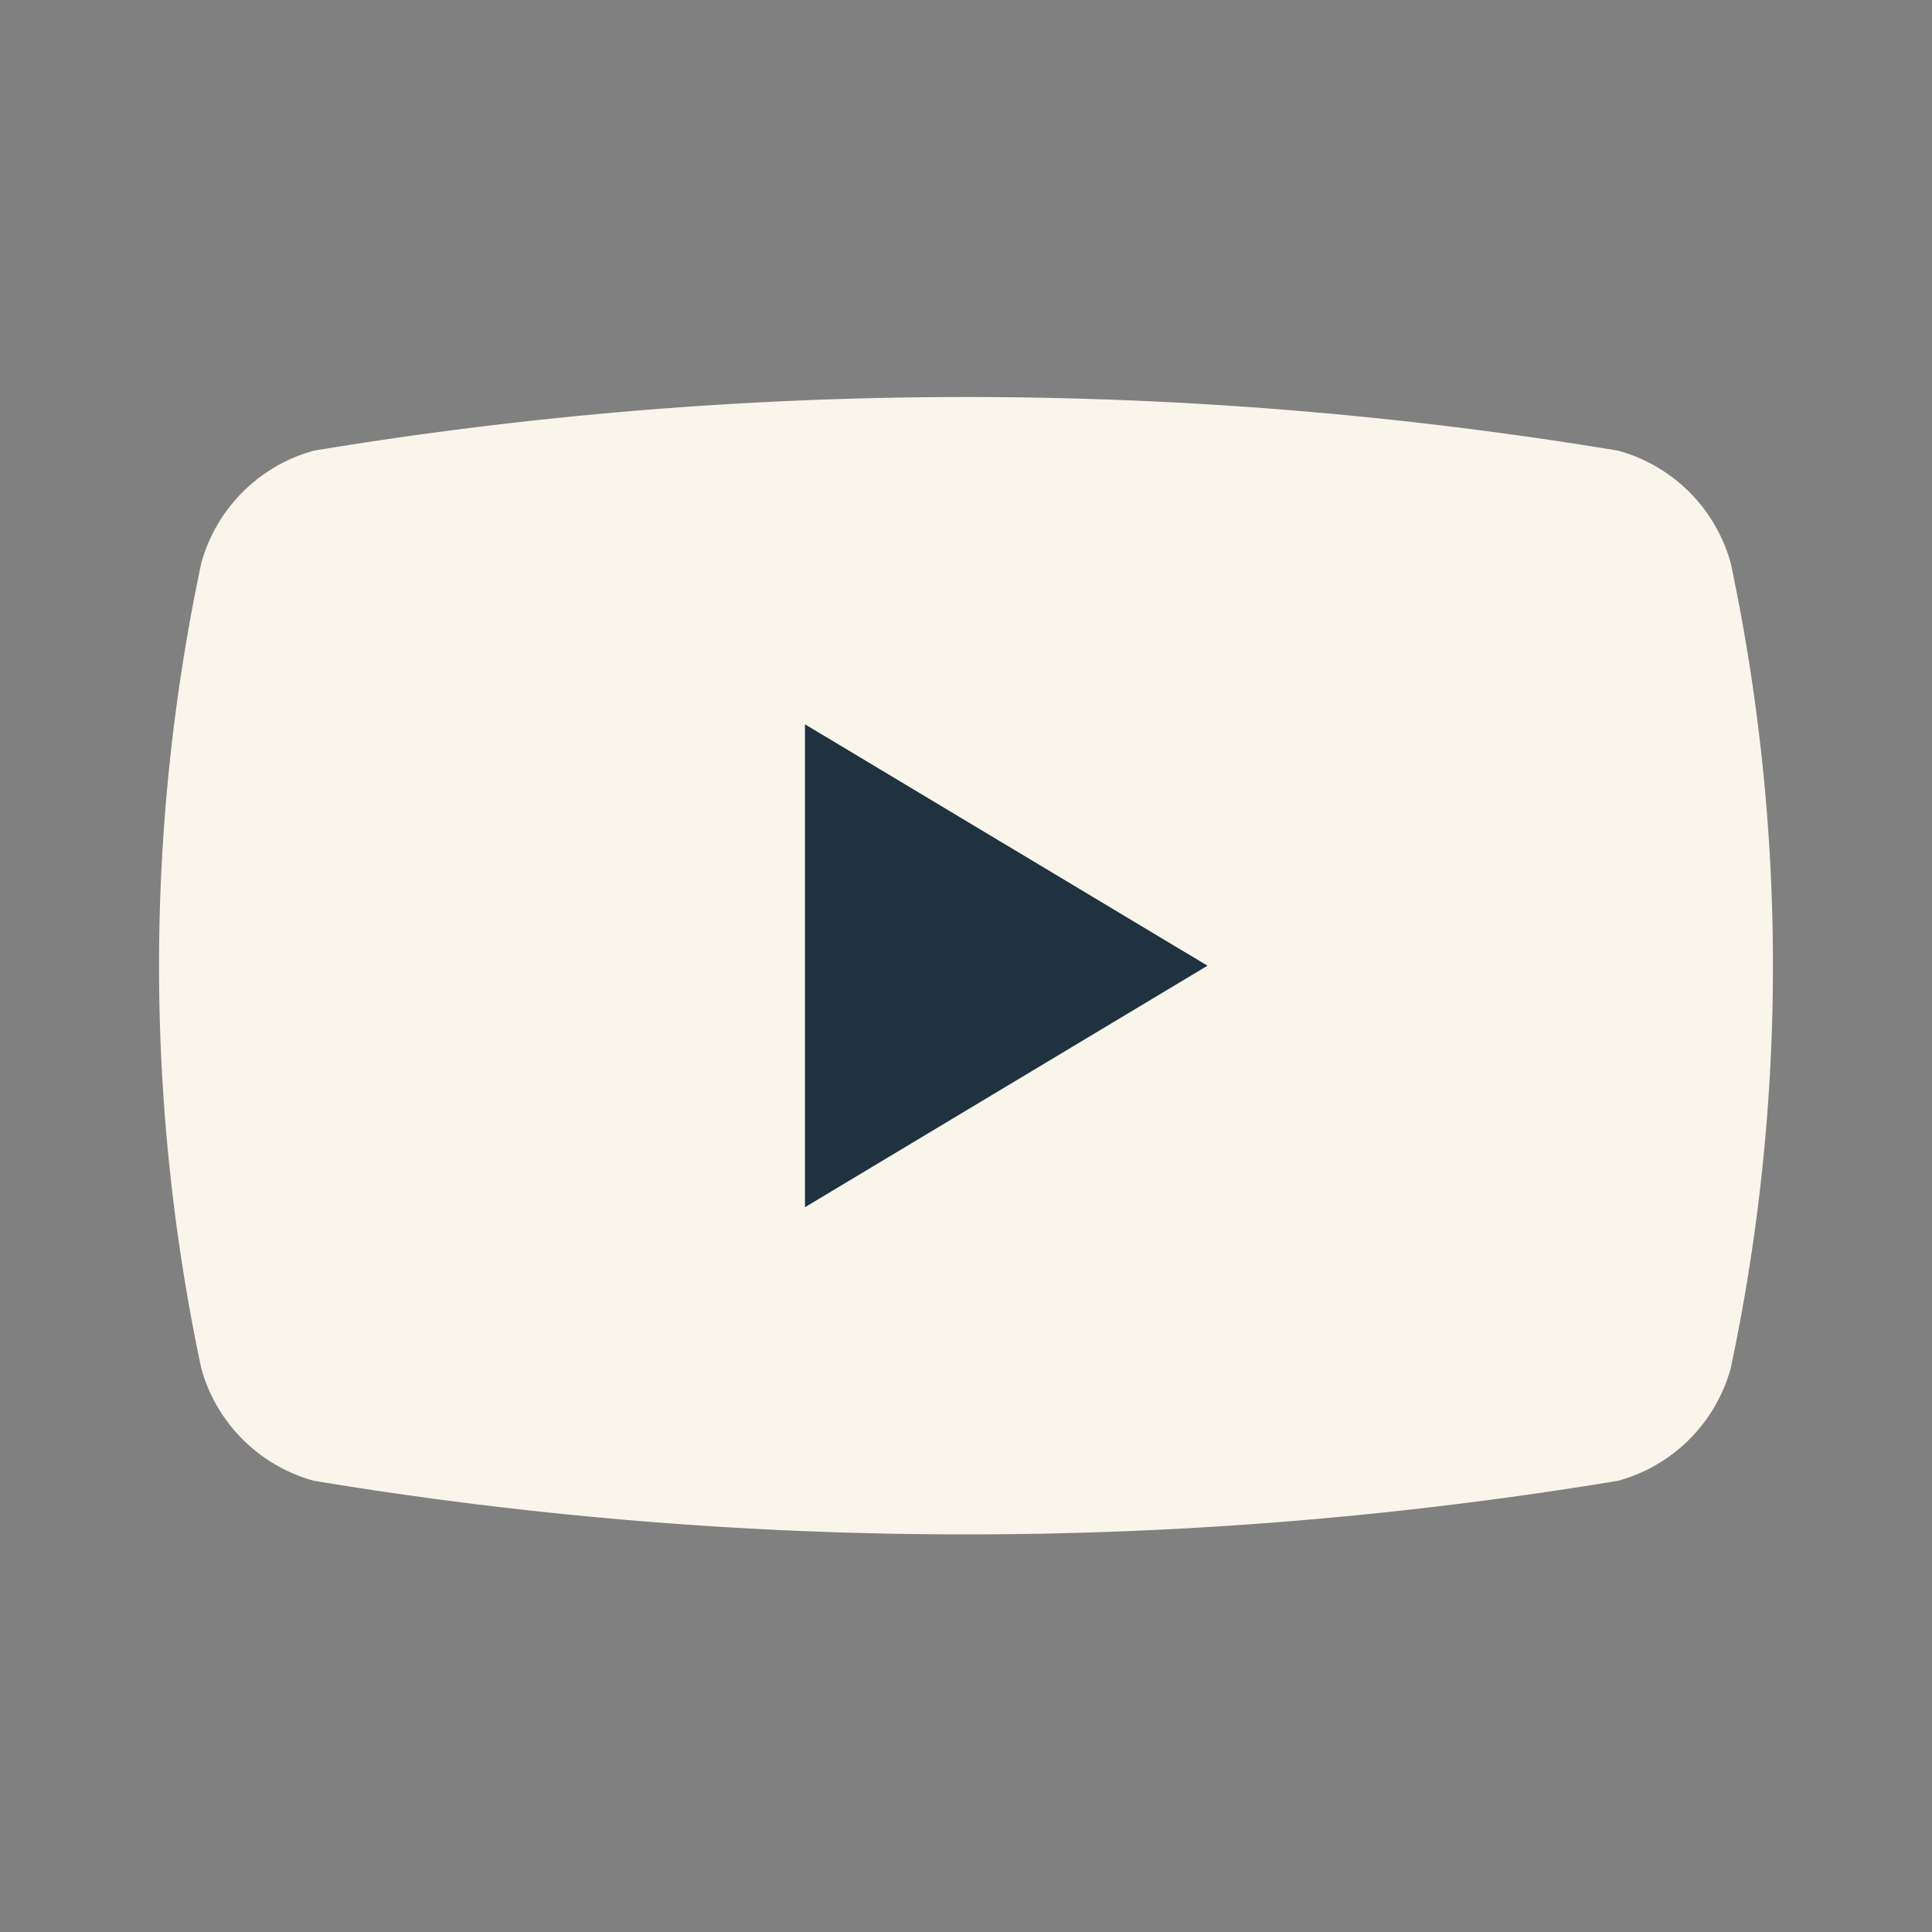
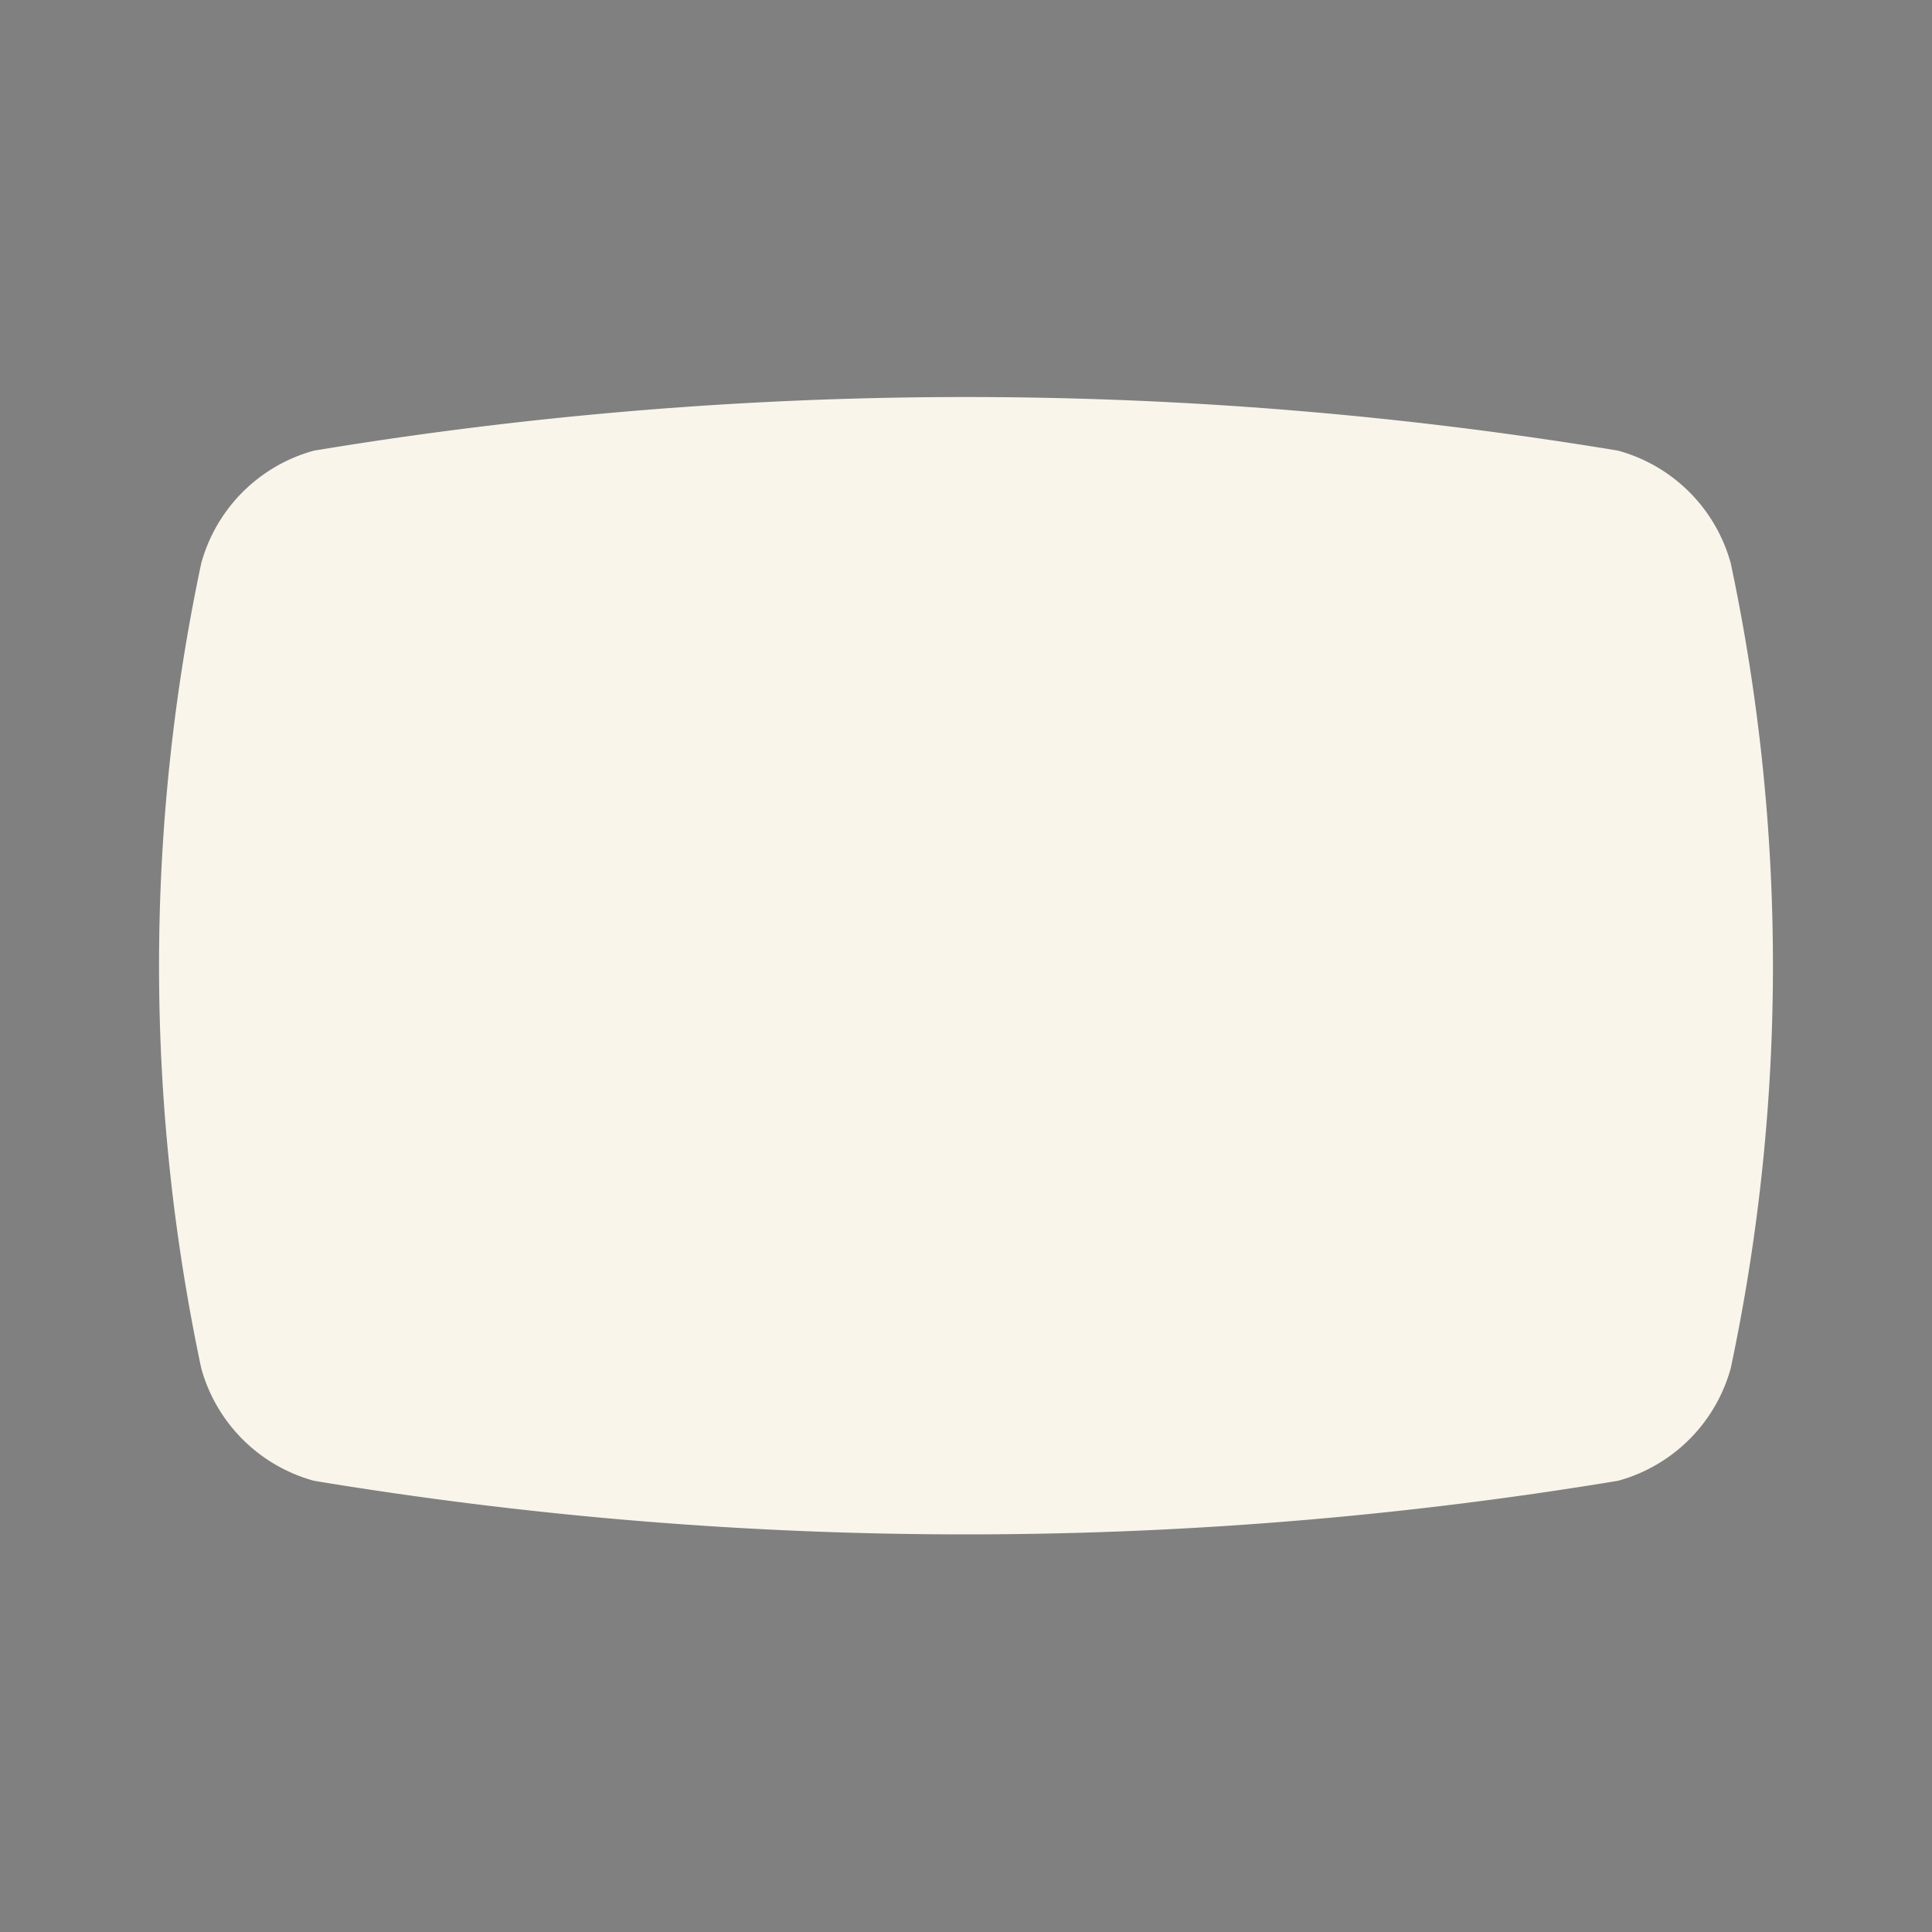
<svg xmlns="http://www.w3.org/2000/svg" width="20" height="20" viewBox="0 0 20 20" fill="none">
  <rect x="0" y="0" width="20" height="20" fill="#808080" stroke="none" />
  <path d="M2.083 14.163a20.089 20.089 0 0 1 0-8.331A1.666 1.666 0 0 1 3.25 4.665c4.47-.74 9.03-.74 13.5 0a1.666 1.666 0 0 1 1.167 1.167 20.09 20.09 0 0 1 0 8.33 1.666 1.666 0 0 1-1.167 1.167c-4.47.74-9.03.74-13.5 0a1.667 1.667 0 0 1-1.167-1.166Z" fill="#F9F5EB" />
-   <path d="m8.333 12.497 4.167-2.5-4.167-2.499v4.999Z" fill="#1E3240" />
</svg>